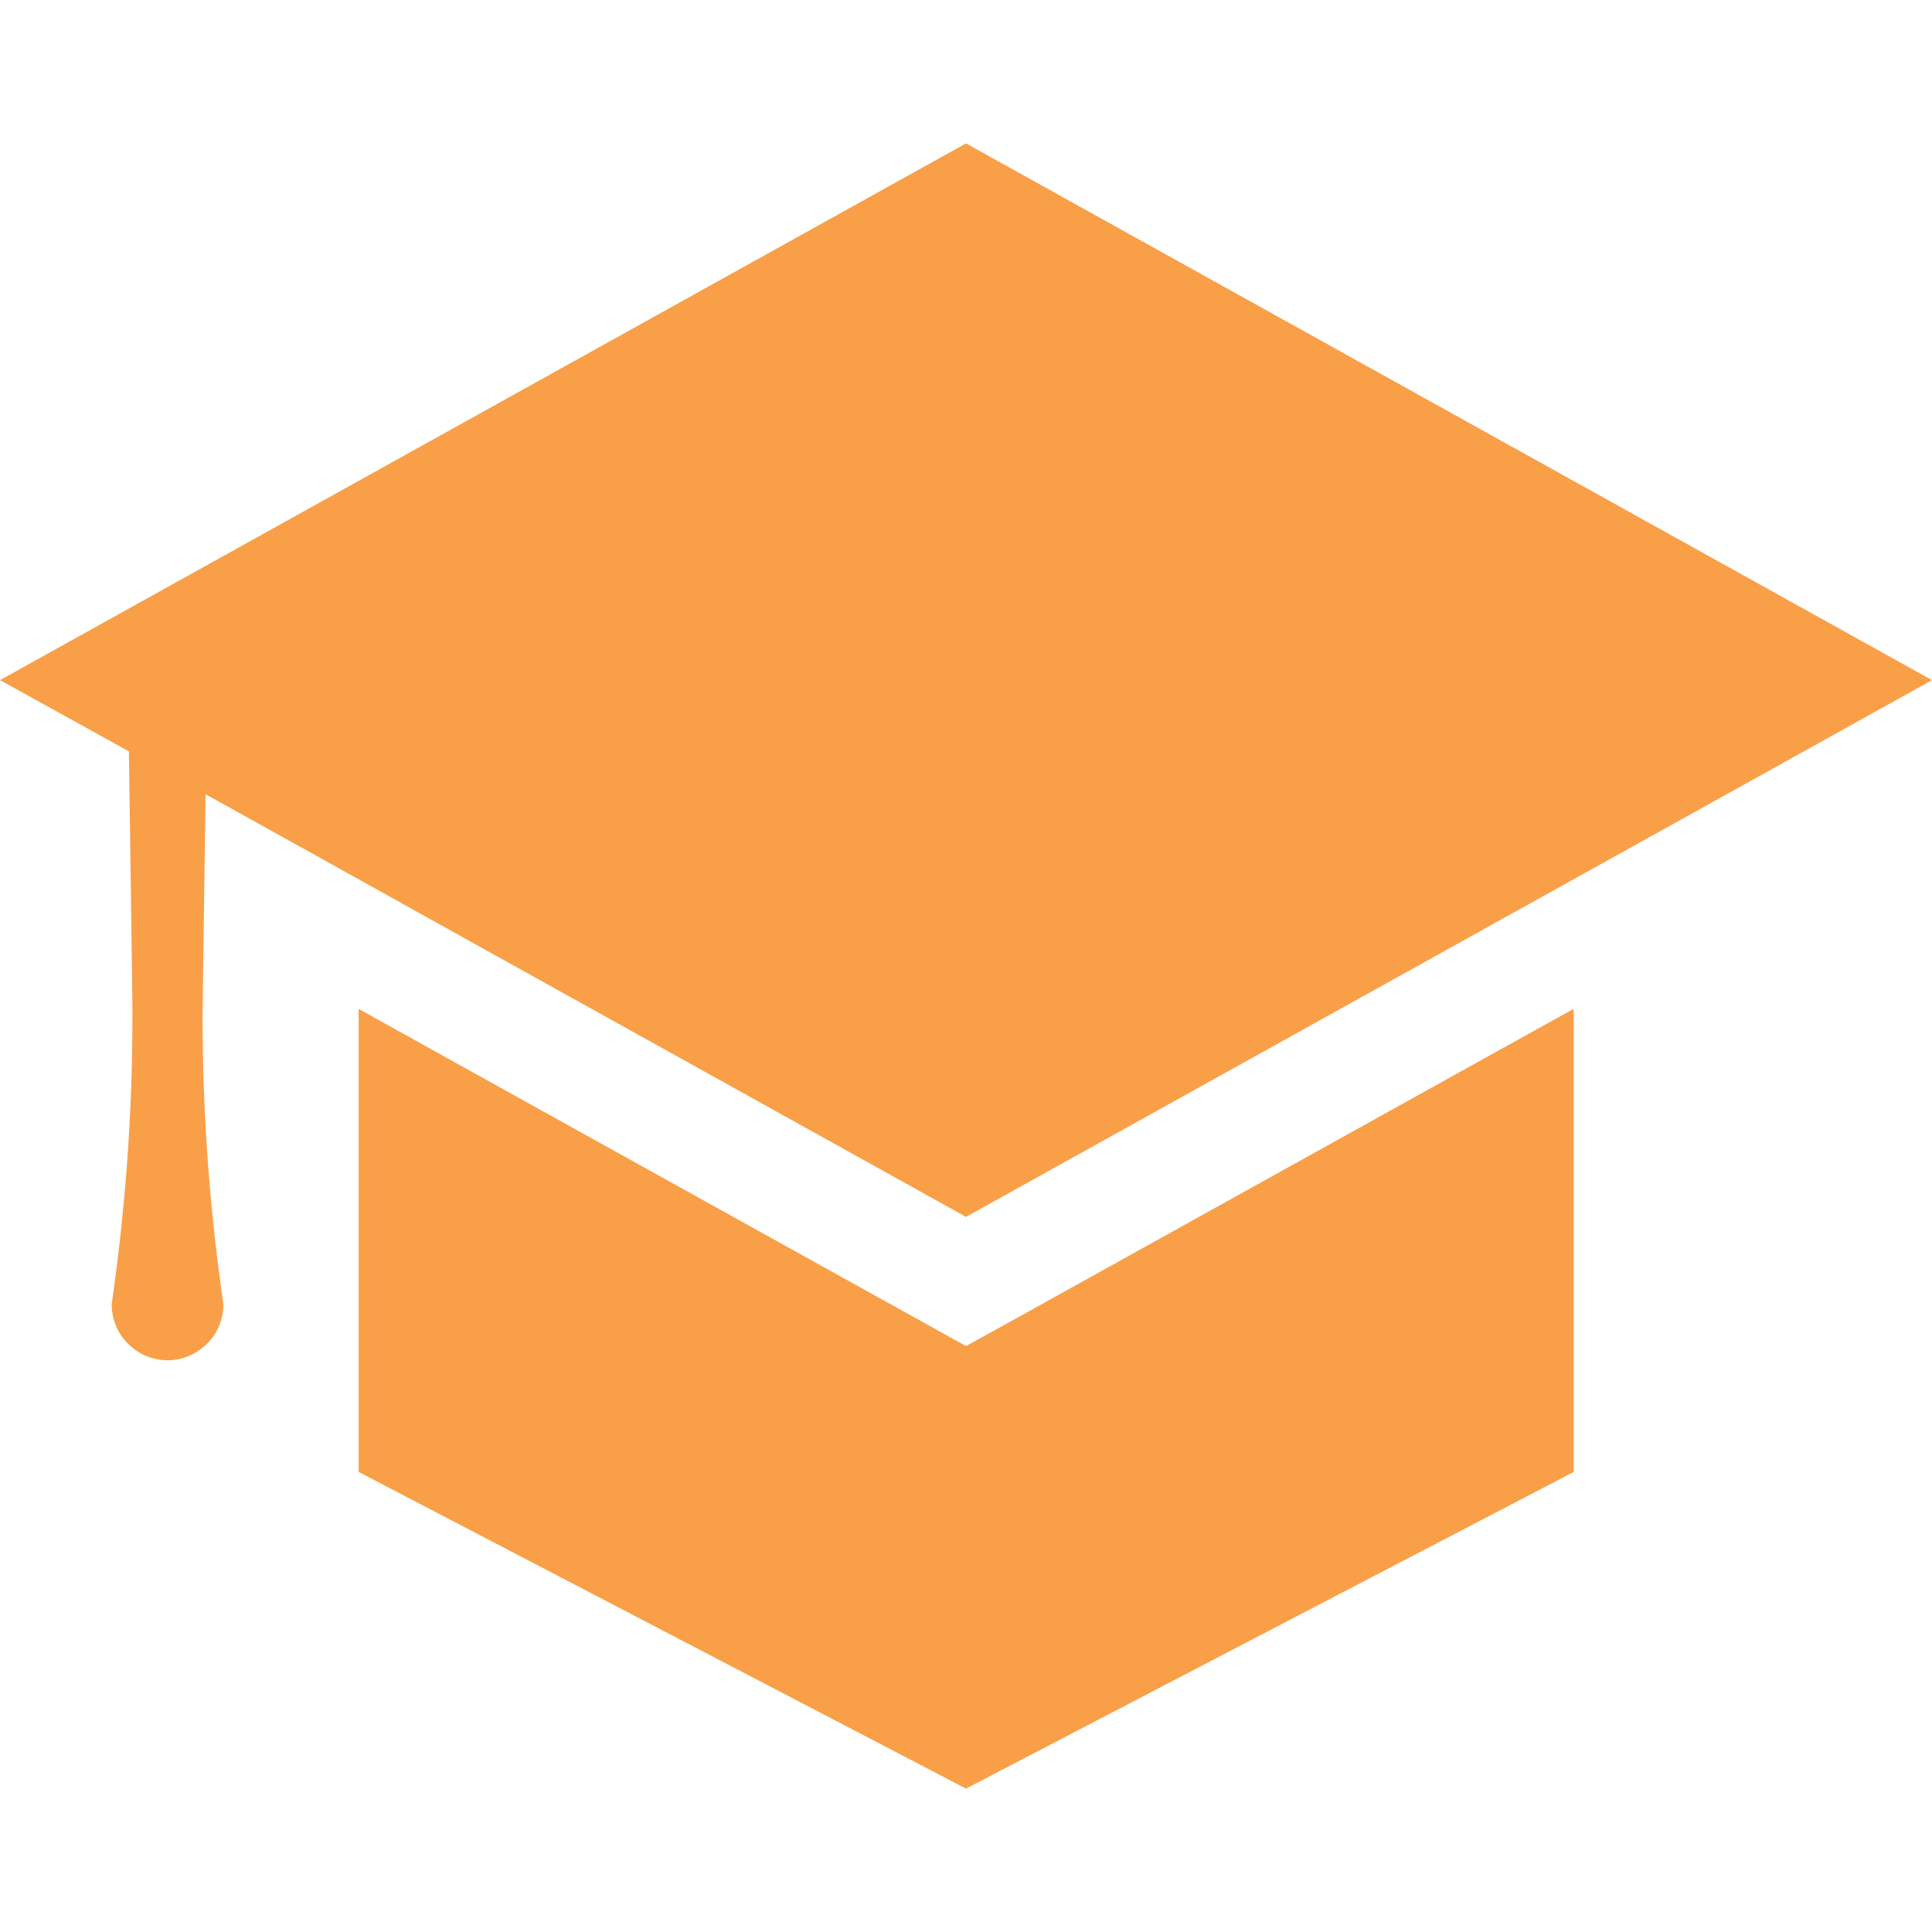
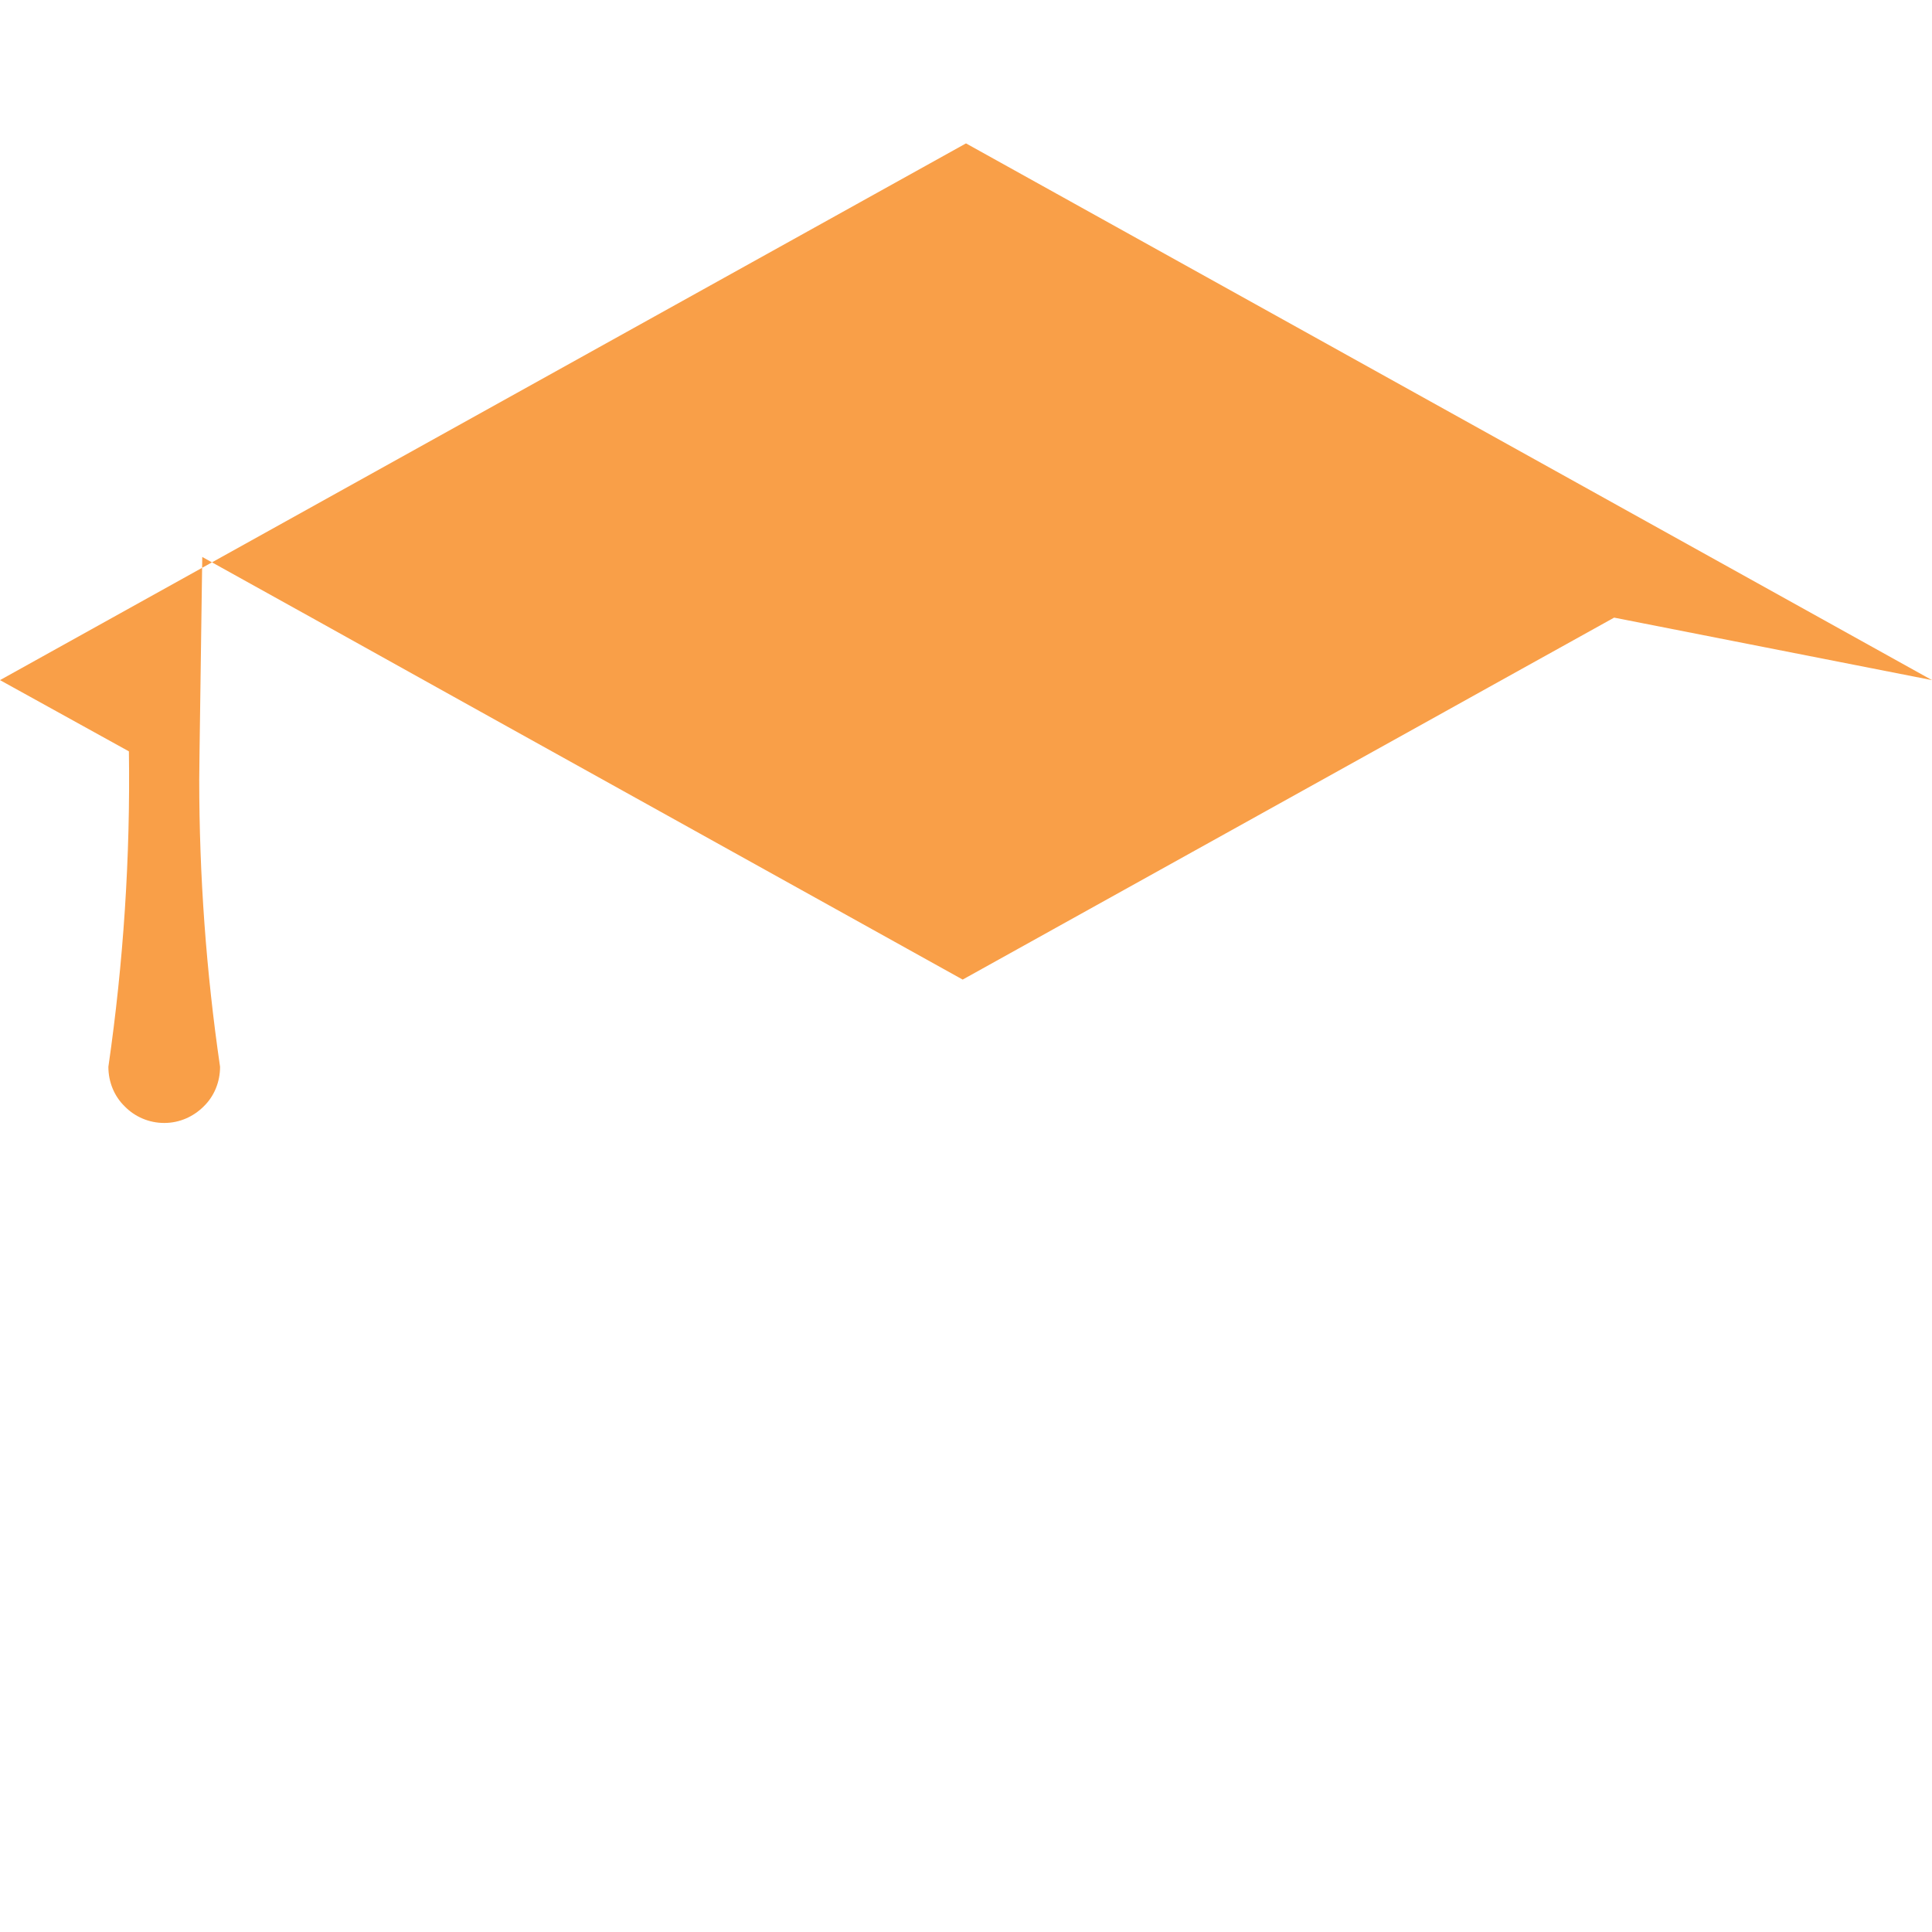
<svg xmlns="http://www.w3.org/2000/svg" version="1.1" id="_x31_0" x="0px" y="0px" viewBox="0 0 512 512" style="width: 256px; height: 256px; opacity: 1;" xml:space="preserve">
  <style type="text/css">
	.st0{fill:#374149;}
</style>
  <g>
-     <path class="st0" d="M256,38L0,180.238l34.16,18.878L35.039,262c0.402,28-1.438,55.918-5.438,83.598   c0,4.082,1.598,7.84,4.32,10.481c2.641,2.718,6.398,4.402,10.481,4.402c4.078,0,7.758-1.684,10.477-4.402   c2.722-2.641,4.32-6.398,4.32-10.481c-3.68-25.199-5.519-50.637-5.519-76.078c0-2.48,0.082-5.038,0.082-7.519l0.719-51.519   l28.961,16.078l33.199,18.481l11.359,6.32l128,71.122l128-71.122l11.359-6.32l33.282-18.481L512,180.238L256,38z" style="fill: rgb(249, 159, 72);" />
-     <polygon class="st0" points="270.641,348.641 256,356.718 241.442,348.641 113.442,277.598 95.039,267.359 95.039,390.078 256,474    417.039,390.078 417.039,267.359 398.562,277.598  " style="fill: rgb(249, 159, 72);" />
+     <path class="st0" d="M256,38L0,180.238l34.16,18.878c0.402,28-1.438,55.918-5.438,83.598   c0,4.082,1.598,7.84,4.32,10.481c2.641,2.718,6.398,4.402,10.481,4.402c4.078,0,7.758-1.684,10.477-4.402   c2.722-2.641,4.32-6.398,4.32-10.481c-3.68-25.199-5.519-50.637-5.519-76.078c0-2.48,0.082-5.038,0.082-7.519l0.719-51.519   l28.961,16.078l33.199,18.481l11.359,6.32l128,71.122l128-71.122l11.359-6.32l33.282-18.481L512,180.238L256,38z" style="fill: rgb(249, 159, 72);" />
  </g>
</svg>